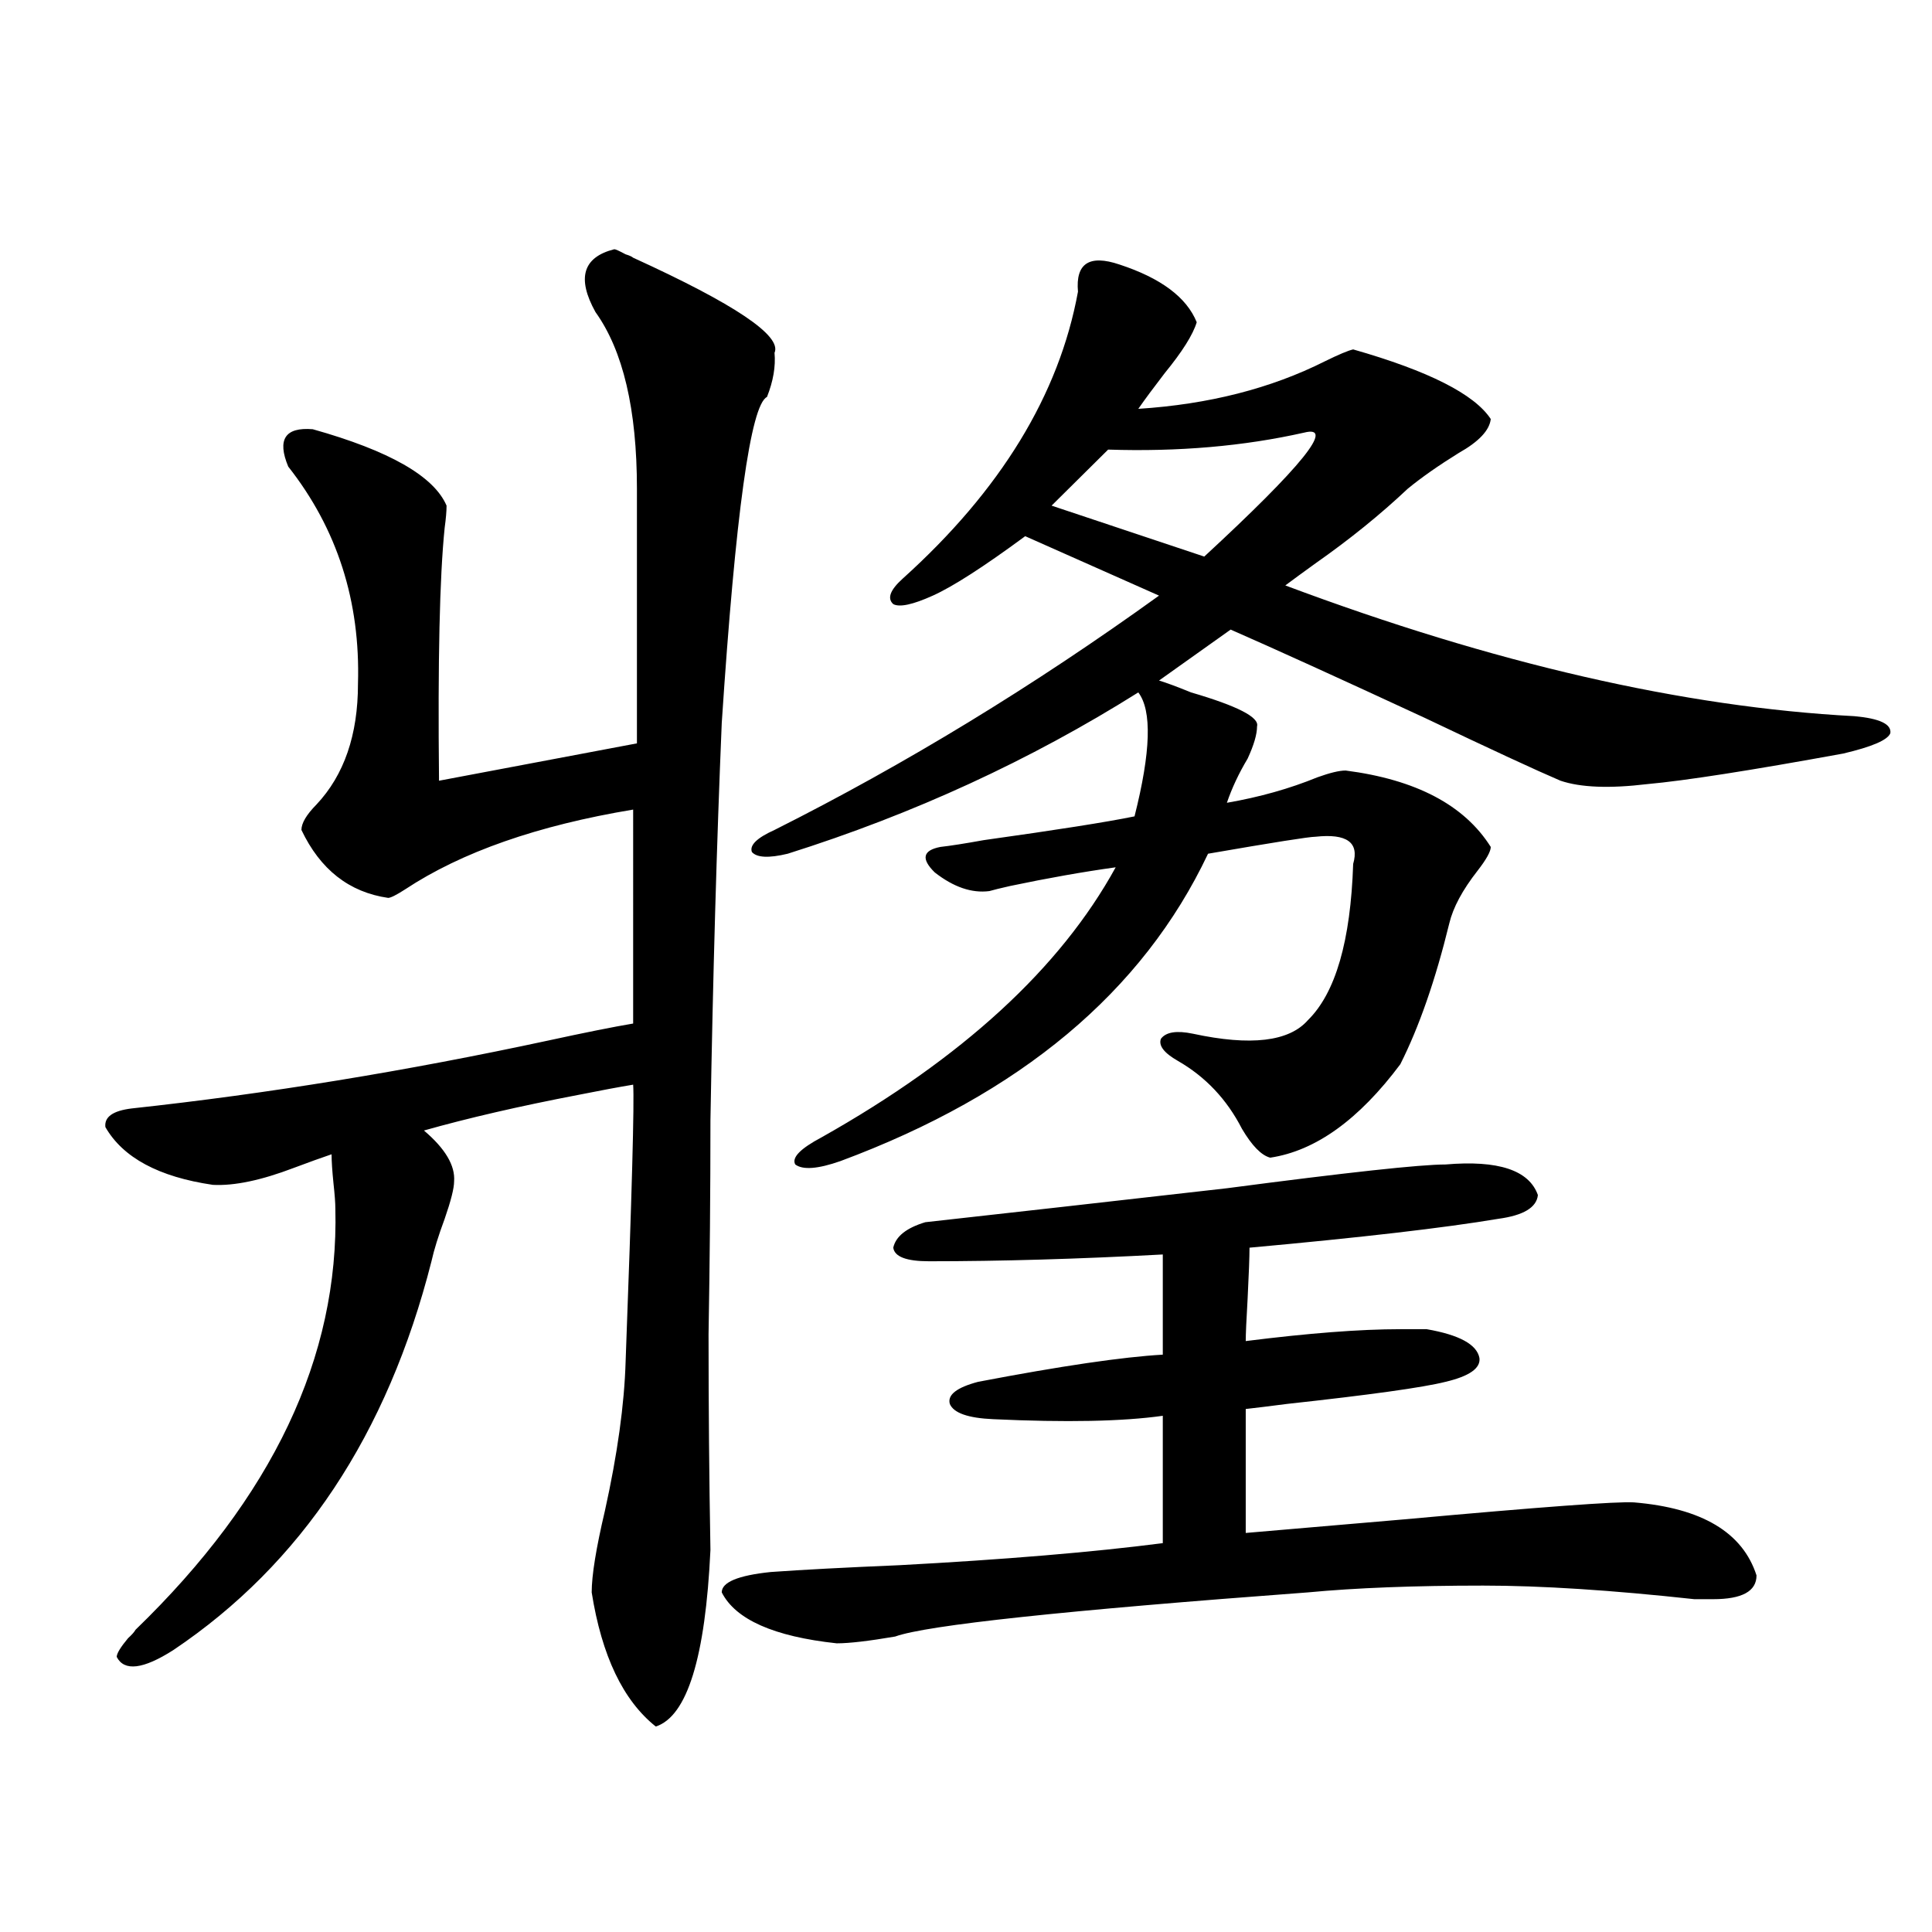
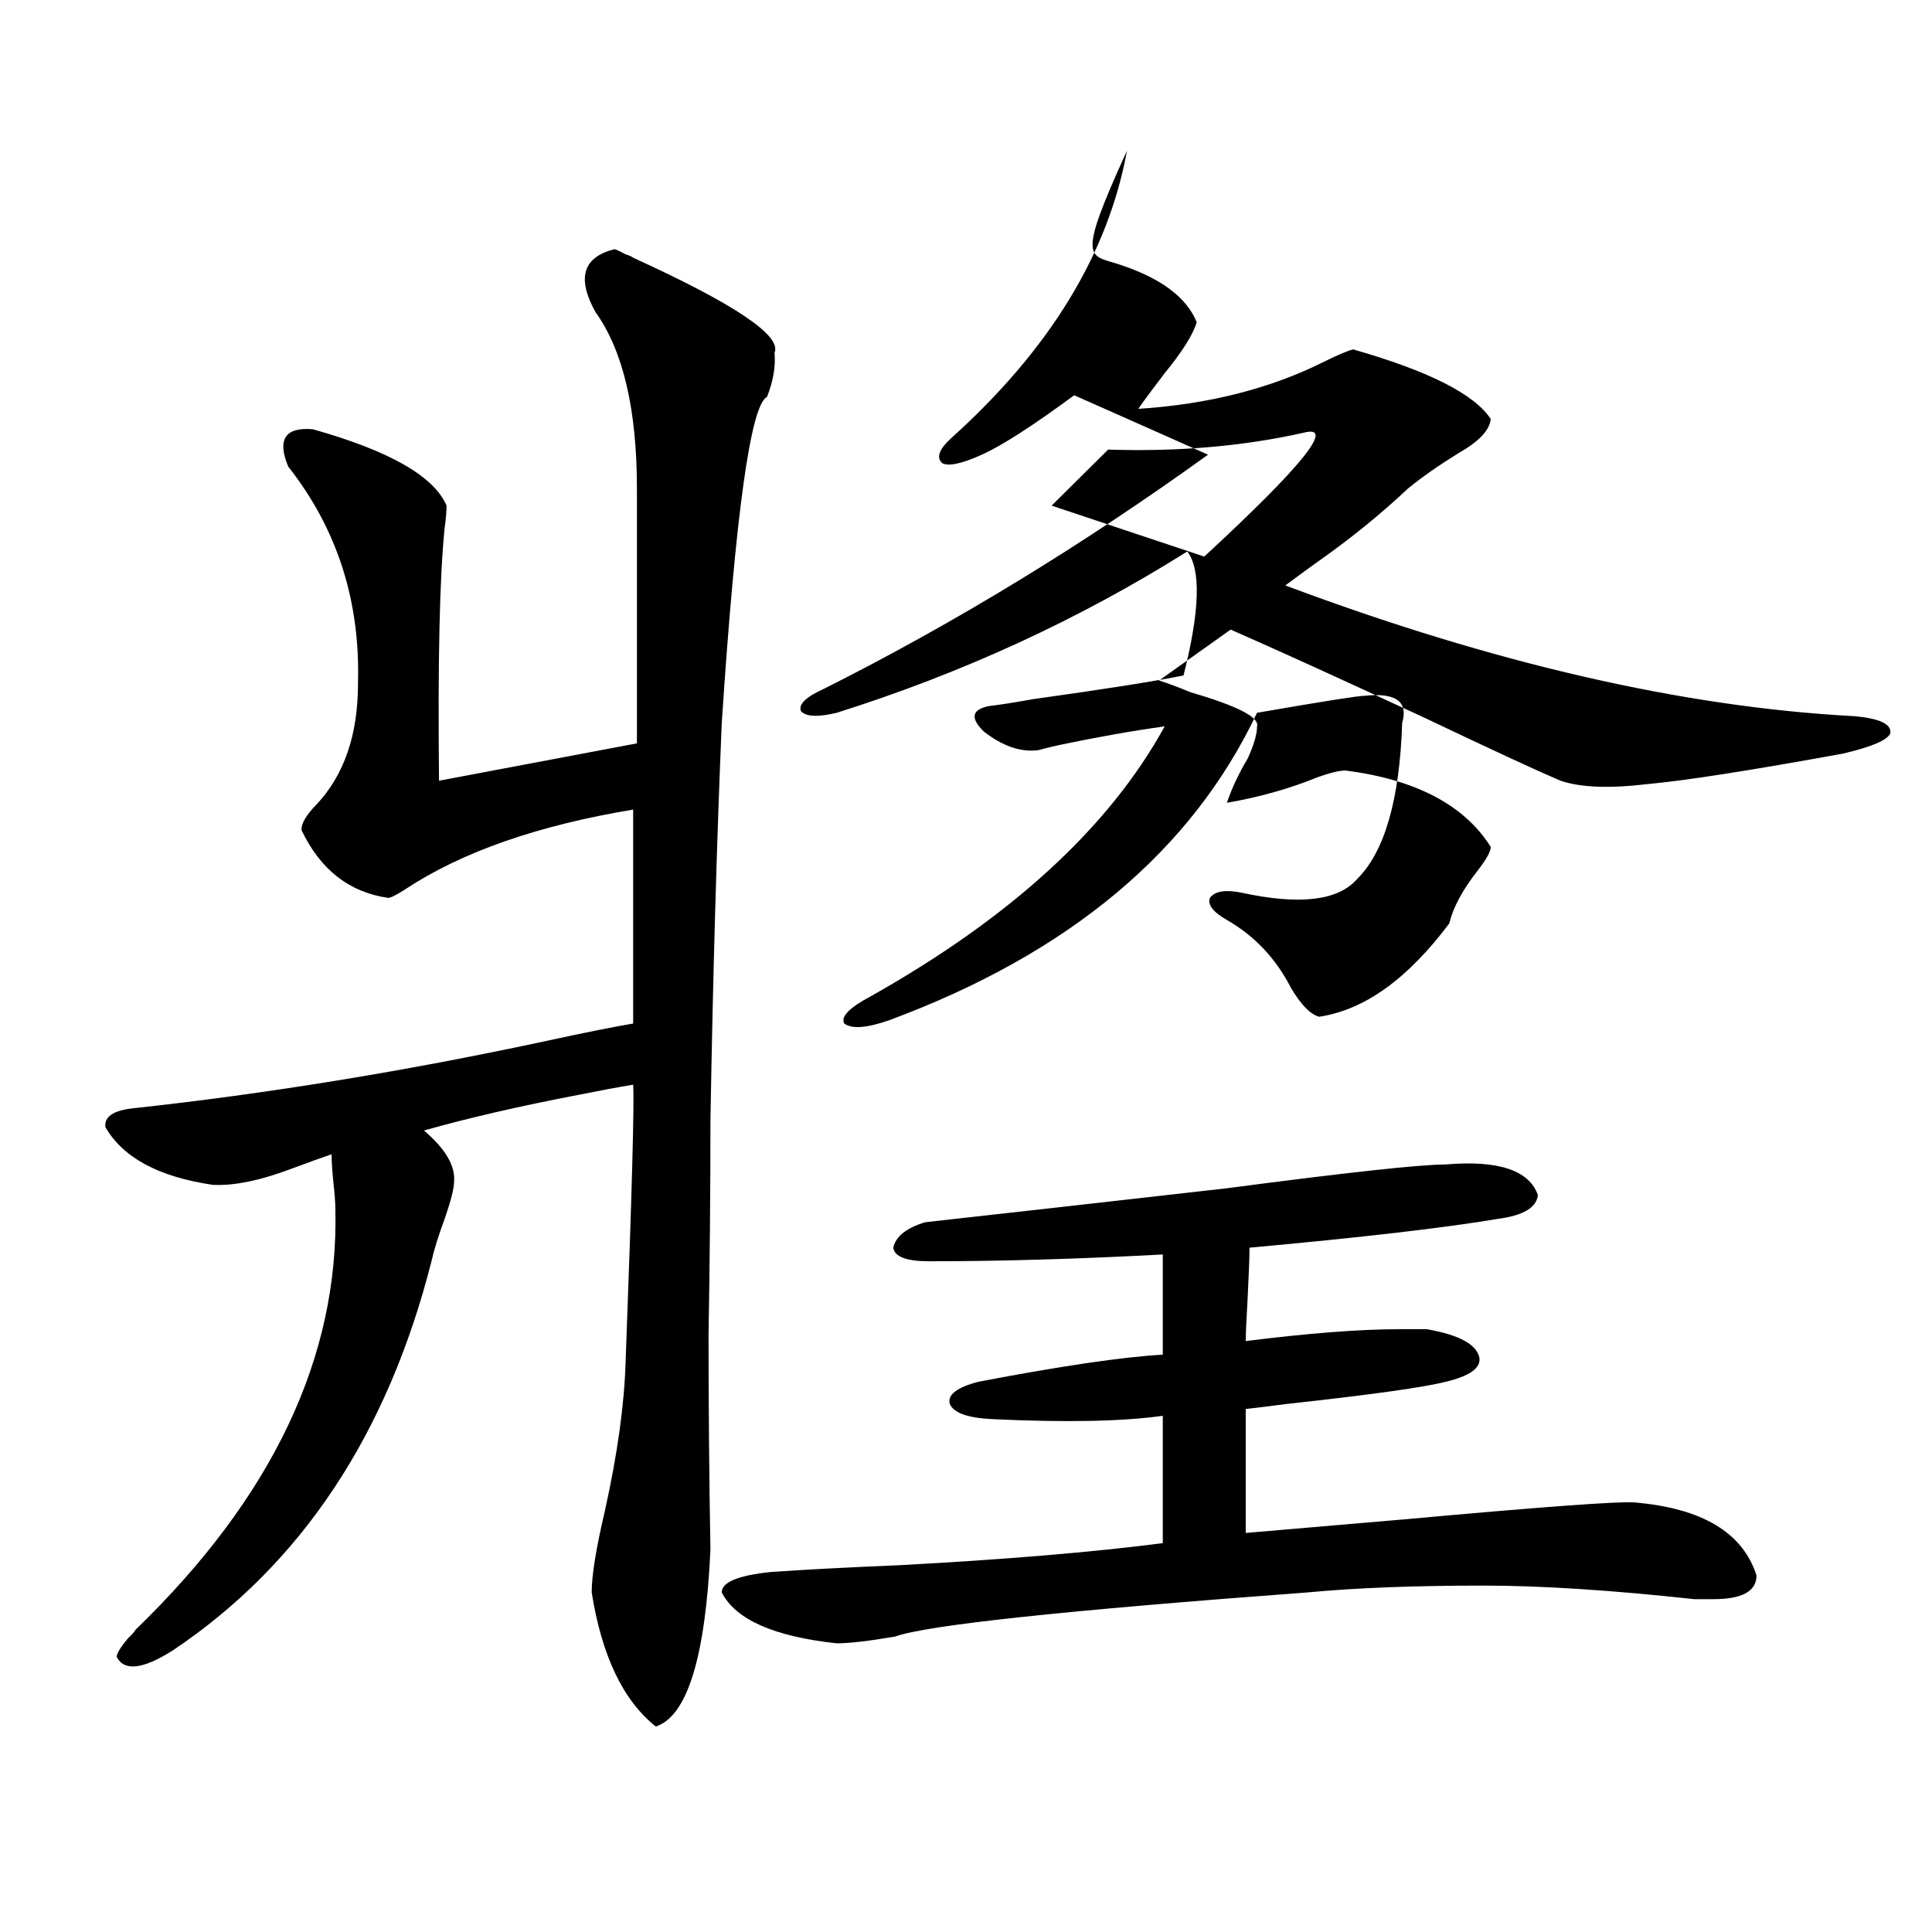
<svg xmlns="http://www.w3.org/2000/svg" version="1.1" id="图层_1" x="0px" y="0px" width="1000px" height="1000px" viewBox="0 0 1000 1000" enable-background="new 0 0 1000 1000" xml:space="preserve">
-   <path d="M327.724,133.395c52.682,24.033,77.071,40.43,73.169,49.219c0.641,7.031-0.655,14.653-3.902,22.852  c-8.46,4.106-16.265,60.356-23.414,168.75c-2.606,62.114-4.558,130.669-5.854,205.664c0,36.914-0.335,73.828-0.976,110.742  c0,37.505,0.32,74.707,0.976,111.621c-2.606,55.659-12.042,86.133-28.292,91.406c-16.92-13.486-27.972-36.626-33.17-69.434  c0-8.789,2.271-22.852,6.829-42.188c6.494-29.292,10.076-55.069,10.731-77.344c3.247-86.709,4.543-134.473,3.902-143.262  c-7.164,1.181-16.585,2.939-28.292,5.273c-30.578,5.864-57.239,12.016-79.998,18.457c11.052,9.38,16.25,18.169,15.609,26.367  c0,3.516-1.631,9.97-4.878,19.336c-3.262,8.789-5.533,16.123-6.829,21.973c-22.773,89.648-67.315,156.748-133.655,201.27  c-15.609,9.956-25.365,11.124-29.268,3.516c0-1.758,1.951-4.985,5.854-9.668c1.951-1.758,3.247-3.227,3.902-4.395  c70.883-68.555,105.363-141.202,103.412-217.969c0-2.925-0.335-7.32-0.976-13.184c-0.655-6.441-0.976-11.426-0.976-14.941  c-5.213,1.758-11.707,4.106-19.512,7.031c-16.92,6.455-30.898,9.38-41.95,8.789c-27.972-4.092-46.508-14.063-55.608-29.883  c-0.655-5.273,3.902-8.487,13.658-9.668c70.242-7.608,142.101-19.336,215.604-35.156c18.856-4.092,33.49-7.031,43.901-8.789V419.039  c-49.435,8.212-88.778,21.973-118.046,41.309c-4.558,2.939-7.484,4.395-8.78,4.395c-20.167-2.925-35.121-14.639-44.877-35.156  c0-3.516,2.592-7.91,7.805-13.184c14.299-15.23,21.463-36.035,21.463-62.402c1.296-42.764-10.731-80.269-36.097-112.5  c-5.854-14.063-1.631-20.503,12.683-19.336c39.664,11.137,62.758,24.321,69.267,39.551c0,2.939-0.335,6.743-0.976,11.426  c-2.606,25.2-3.582,68.857-2.927,130.957l102.437-19.336V252.926c0-41.006-7.164-71.48-21.463-91.406  c-9.756-17.578-6.509-28.413,9.756-32.52c0.641,0,2.592,0.879,5.854,2.637C325.772,132.228,327.068,132.818,327.724,133.395z   M748.201,602.731c27.316-2.334,43.246,2.939,47.804,15.82c-0.655,6.455-7.484,10.547-20.487,12.305  c-27.972,4.697-70.897,9.668-128.777,14.941c0,4.697-0.335,13.486-0.976,26.367c-0.655,11.137-0.976,18.457-0.976,21.973  c32.515-4.092,59.176-6.152,79.998-6.152h13.658c16.905,2.939,26.006,7.91,27.316,14.941c0.641,5.273-5.213,9.38-17.561,12.305  c-11.707,2.939-39.023,6.743-81.949,11.426c-9.115,1.181-16.265,2.06-21.463,2.637v64.16c20.152-1.758,47.469-4.092,81.949-7.031  c70.883-6.441,110.562-9.366,119.021-8.789c35.121,2.939,56.249,15.532,63.413,37.793c0,8.212-7.484,12.305-22.438,12.305h-9.756  c-42.926-4.683-79.357-7.031-109.266-7.031c-35.776,0-66.02,1.181-90.729,3.516c-126.186,9.366-197.403,16.988-213.653,22.852  c-13.658,2.334-23.749,3.516-30.243,3.516c-32.529-3.516-52.361-12.305-59.511-26.367c0-5.273,8.445-8.789,25.365-10.547  c16.25-1.167,38.368-2.334,66.34-3.516c54.633-2.925,100.15-6.729,136.582-11.426v-65.918c-20.822,2.939-50.09,3.516-87.803,1.758  c-13.018-0.577-20.487-3.213-22.438-7.91c-1.311-4.683,3.567-8.487,14.634-11.426c42.926-8.198,74.785-12.881,95.607-14.063v-51.855  c-43.581,2.348-83.9,3.516-120.973,3.516c-11.707,0-17.896-2.334-18.536-7.031c1.296-5.85,6.829-10.245,16.585-13.184  c42.271-4.683,94.297-10.547,156.094-17.578C697.471,606.837,735.184,602.731,748.201,602.731z M579.425,136.91  c21.463,7.031,34.786,17.001,39.999,29.883c-1.951,6.455-7.484,15.244-16.585,26.367c-5.854,7.622-10.411,13.774-13.658,18.457  c36.417-2.334,68.611-10.547,96.583-24.609c7.149-3.516,12.027-5.562,14.634-6.152c39.023,11.137,62.758,23.154,71.218,36.035  c-0.655,5.864-6.188,11.728-16.585,17.578c-10.411,6.455-19.191,12.607-26.341,18.457c-14.313,13.486-30.243,26.367-47.804,38.672  c-6.509,4.697-11.707,8.501-15.609,11.426c107.955,40.43,206.169,62.993,294.627,67.676c13.003,1.181,19.177,4.106,18.536,8.789  c-1.311,3.516-9.436,7.031-24.39,10.547c-48.139,8.789-81.949,14.063-101.461,15.82c-19.512,2.348-34.48,1.758-44.877-1.758  c-12.362-5.273-35.776-16.109-70.242-32.52c-44.236-20.503-77.727-35.733-100.485-45.703l-37.072,26.367  c3.902,1.181,9.421,3.227,16.585,6.152c24.055,7.031,35.441,12.895,34.146,17.578c0,4.106-1.631,9.668-4.878,16.699  c-4.558,7.622-8.14,15.244-10.731,22.852c16.905-2.925,32.515-7.32,46.828-13.184c6.494-2.334,11.372-3.516,14.634-3.516  c36.417,4.697,61.462,17.88,75.12,39.551c0,2.348-2.286,6.455-6.829,12.305c-7.805,9.97-12.683,19.048-14.634,27.246  c-7.164,29.306-15.609,53.613-25.365,72.949c-21.463,28.716-43.901,44.824-67.315,48.34c-4.558-1.167-9.436-6.152-14.634-14.941  c-7.805-15.23-18.871-26.944-33.17-35.156c-7.164-4.092-10.091-7.91-8.78-11.426c2.592-3.516,8.125-4.395,16.585-2.637  c29.908,6.455,49.755,4.106,59.511-7.031c14.299-14.063,22.104-41.006,23.414-80.859c3.247-11.124-3.262-15.82-19.512-14.063  c-3.262,0-21.798,2.939-55.608,8.789c-33.825,71.494-97.238,124.516-190.239,159.082c-11.707,4.106-19.512,4.697-23.414,1.758  c-1.951-3.516,2.592-8.198,13.658-14.063c72.834-41.006,123.564-87.588,152.191-139.746c-16.92,2.348-35.121,5.576-54.633,9.668  c-5.213,1.181-8.78,2.06-10.731,2.637c-9.115,1.181-18.536-2.046-28.292-9.668c-7.164-7.031-6.188-11.426,2.927-13.184  c5.198-0.577,12.683-1.758,22.438-3.516c37.713-5.273,63.733-9.366,78.047-12.305c8.445-33.398,9.101-54.781,1.951-64.16  c-55.943,35.156-116.43,62.993-181.459,83.496c-9.756,2.348-15.944,2.06-18.536-0.879c-1.311-3.516,2.592-7.32,11.707-11.426  c67.636-33.975,133.976-74.405,199.02-121.289l-69.267-30.762c-21.463,15.82-37.407,26.079-47.804,30.762  c-10.411,4.697-17.24,6.152-20.487,4.395c-3.262-2.925-1.631-7.32,4.878-13.184c50.73-45.703,80.974-95.21,90.729-148.535  C556.651,136.334,563.815,131.637,579.425,136.91z M675.032,223.922c-31.219,7.031-65.044,9.97-101.461,8.789l-29.268,29.004  l79.022,26.367C674.057,241.212,691.282,219.83,675.032,223.922z" />
+   <path d="M327.724,133.395c52.682,24.033,77.071,40.43,73.169,49.219c0.641,7.031-0.655,14.653-3.902,22.852  c-8.46,4.106-16.265,60.356-23.414,168.75c-2.606,62.114-4.558,130.669-5.854,205.664c0,36.914-0.335,73.828-0.976,110.742  c0,37.505,0.32,74.707,0.976,111.621c-2.606,55.659-12.042,86.133-28.292,91.406c-16.92-13.486-27.972-36.626-33.17-69.434  c0-8.789,2.271-22.852,6.829-42.188c6.494-29.292,10.076-55.069,10.731-77.344c3.247-86.709,4.543-134.473,3.902-143.262  c-7.164,1.181-16.585,2.939-28.292,5.273c-30.578,5.864-57.239,12.016-79.998,18.457c11.052,9.38,16.25,18.169,15.609,26.367  c0,3.516-1.631,9.97-4.878,19.336c-3.262,8.789-5.533,16.123-6.829,21.973c-22.773,89.648-67.315,156.748-133.655,201.27  c-15.609,9.956-25.365,11.124-29.268,3.516c0-1.758,1.951-4.985,5.854-9.668c1.951-1.758,3.247-3.227,3.902-4.395  c70.883-68.555,105.363-141.202,103.412-217.969c0-2.925-0.335-7.32-0.976-13.184c-0.655-6.441-0.976-11.426-0.976-14.941  c-5.213,1.758-11.707,4.106-19.512,7.031c-16.92,6.455-30.898,9.38-41.95,8.789c-27.972-4.092-46.508-14.063-55.608-29.883  c-0.655-5.273,3.902-8.487,13.658-9.668c70.242-7.608,142.101-19.336,215.604-35.156c18.856-4.092,33.49-7.031,43.901-8.789V419.039  c-49.435,8.212-88.778,21.973-118.046,41.309c-4.558,2.939-7.484,4.395-8.78,4.395c-20.167-2.925-35.121-14.639-44.877-35.156  c0-3.516,2.592-7.91,7.805-13.184c14.299-15.23,21.463-36.035,21.463-62.402c1.296-42.764-10.731-80.269-36.097-112.5  c-5.854-14.063-1.631-20.503,12.683-19.336c39.664,11.137,62.758,24.321,69.267,39.551c0,2.939-0.335,6.743-0.976,11.426  c-2.606,25.2-3.582,68.857-2.927,130.957l102.437-19.336V252.926c0-41.006-7.164-71.48-21.463-91.406  c-9.756-17.578-6.509-28.413,9.756-32.52c0.641,0,2.592,0.879,5.854,2.637C325.772,132.228,327.068,132.818,327.724,133.395z   M748.201,602.731c27.316-2.334,43.246,2.939,47.804,15.82c-0.655,6.455-7.484,10.547-20.487,12.305  c-27.972,4.697-70.897,9.668-128.777,14.941c0,4.697-0.335,13.486-0.976,26.367c-0.655,11.137-0.976,18.457-0.976,21.973  c32.515-4.092,59.176-6.152,79.998-6.152h13.658c16.905,2.939,26.006,7.91,27.316,14.941c0.641,5.273-5.213,9.38-17.561,12.305  c-11.707,2.939-39.023,6.743-81.949,11.426c-9.115,1.181-16.265,2.06-21.463,2.637v64.16c20.152-1.758,47.469-4.092,81.949-7.031  c70.883-6.441,110.562-9.366,119.021-8.789c35.121,2.939,56.249,15.532,63.413,37.793c0,8.212-7.484,12.305-22.438,12.305h-9.756  c-42.926-4.683-79.357-7.031-109.266-7.031c-35.776,0-66.02,1.181-90.729,3.516c-126.186,9.366-197.403,16.988-213.653,22.852  c-13.658,2.334-23.749,3.516-30.243,3.516c-32.529-3.516-52.361-12.305-59.511-26.367c0-5.273,8.445-8.789,25.365-10.547  c16.25-1.167,38.368-2.334,66.34-3.516c54.633-2.925,100.15-6.729,136.582-11.426v-65.918c-20.822,2.939-50.09,3.516-87.803,1.758  c-13.018-0.577-20.487-3.213-22.438-7.91c-1.311-4.683,3.567-8.487,14.634-11.426c42.926-8.198,74.785-12.881,95.607-14.063v-51.855  c-43.581,2.348-83.9,3.516-120.973,3.516c-11.707,0-17.896-2.334-18.536-7.031c1.296-5.85,6.829-10.245,16.585-13.184  c42.271-4.683,94.297-10.547,156.094-17.578C697.471,606.837,735.184,602.731,748.201,602.731z M579.425,136.91  c21.463,7.031,34.786,17.001,39.999,29.883c-1.951,6.455-7.484,15.244-16.585,26.367c-5.854,7.622-10.411,13.774-13.658,18.457  c36.417-2.334,68.611-10.547,96.583-24.609c7.149-3.516,12.027-5.562,14.634-6.152c39.023,11.137,62.758,23.154,71.218,36.035  c-0.655,5.864-6.188,11.728-16.585,17.578c-10.411,6.455-19.191,12.607-26.341,18.457c-14.313,13.486-30.243,26.367-47.804,38.672  c-6.509,4.697-11.707,8.501-15.609,11.426c107.955,40.43,206.169,62.993,294.627,67.676c13.003,1.181,19.177,4.106,18.536,8.789  c-1.311,3.516-9.436,7.031-24.39,10.547c-48.139,8.789-81.949,14.063-101.461,15.82c-19.512,2.348-34.48,1.758-44.877-1.758  c-12.362-5.273-35.776-16.109-70.242-32.52c-44.236-20.503-77.727-35.733-100.485-45.703l-37.072,26.367  c3.902,1.181,9.421,3.227,16.585,6.152c24.055,7.031,35.441,12.895,34.146,17.578c0,4.106-1.631,9.668-4.878,16.699  c-4.558,7.622-8.14,15.244-10.731,22.852c16.905-2.925,32.515-7.32,46.828-13.184c6.494-2.334,11.372-3.516,14.634-3.516  c36.417,4.697,61.462,17.88,75.12,39.551c0,2.348-2.286,6.455-6.829,12.305c-7.805,9.97-12.683,19.048-14.634,27.246  c-21.463,28.716-43.901,44.824-67.315,48.34c-4.558-1.167-9.436-6.152-14.634-14.941  c-7.805-15.23-18.871-26.944-33.17-35.156c-7.164-4.092-10.091-7.91-8.78-11.426c2.592-3.516,8.125-4.395,16.585-2.637  c29.908,6.455,49.755,4.106,59.511-7.031c14.299-14.063,22.104-41.006,23.414-80.859c3.247-11.124-3.262-15.82-19.512-14.063  c-3.262,0-21.798,2.939-55.608,8.789c-33.825,71.494-97.238,124.516-190.239,159.082c-11.707,4.106-19.512,4.697-23.414,1.758  c-1.951-3.516,2.592-8.198,13.658-14.063c72.834-41.006,123.564-87.588,152.191-139.746c-16.92,2.348-35.121,5.576-54.633,9.668  c-5.213,1.181-8.78,2.06-10.731,2.637c-9.115,1.181-18.536-2.046-28.292-9.668c-7.164-7.031-6.188-11.426,2.927-13.184  c5.198-0.577,12.683-1.758,22.438-3.516c37.713-5.273,63.733-9.366,78.047-12.305c8.445-33.398,9.101-54.781,1.951-64.16  c-55.943,35.156-116.43,62.993-181.459,83.496c-9.756,2.348-15.944,2.06-18.536-0.879c-1.311-3.516,2.592-7.32,11.707-11.426  c67.636-33.975,133.976-74.405,199.02-121.289l-69.267-30.762c-21.463,15.82-37.407,26.079-47.804,30.762  c-10.411,4.697-17.24,6.152-20.487,4.395c-3.262-2.925-1.631-7.32,4.878-13.184c50.73-45.703,80.974-95.21,90.729-148.535  C556.651,136.334,563.815,131.637,579.425,136.91z M675.032,223.922c-31.219,7.031-65.044,9.97-101.461,8.789l-29.268,29.004  l79.022,26.367C674.057,241.212,691.282,219.83,675.032,223.922z" />
</svg>